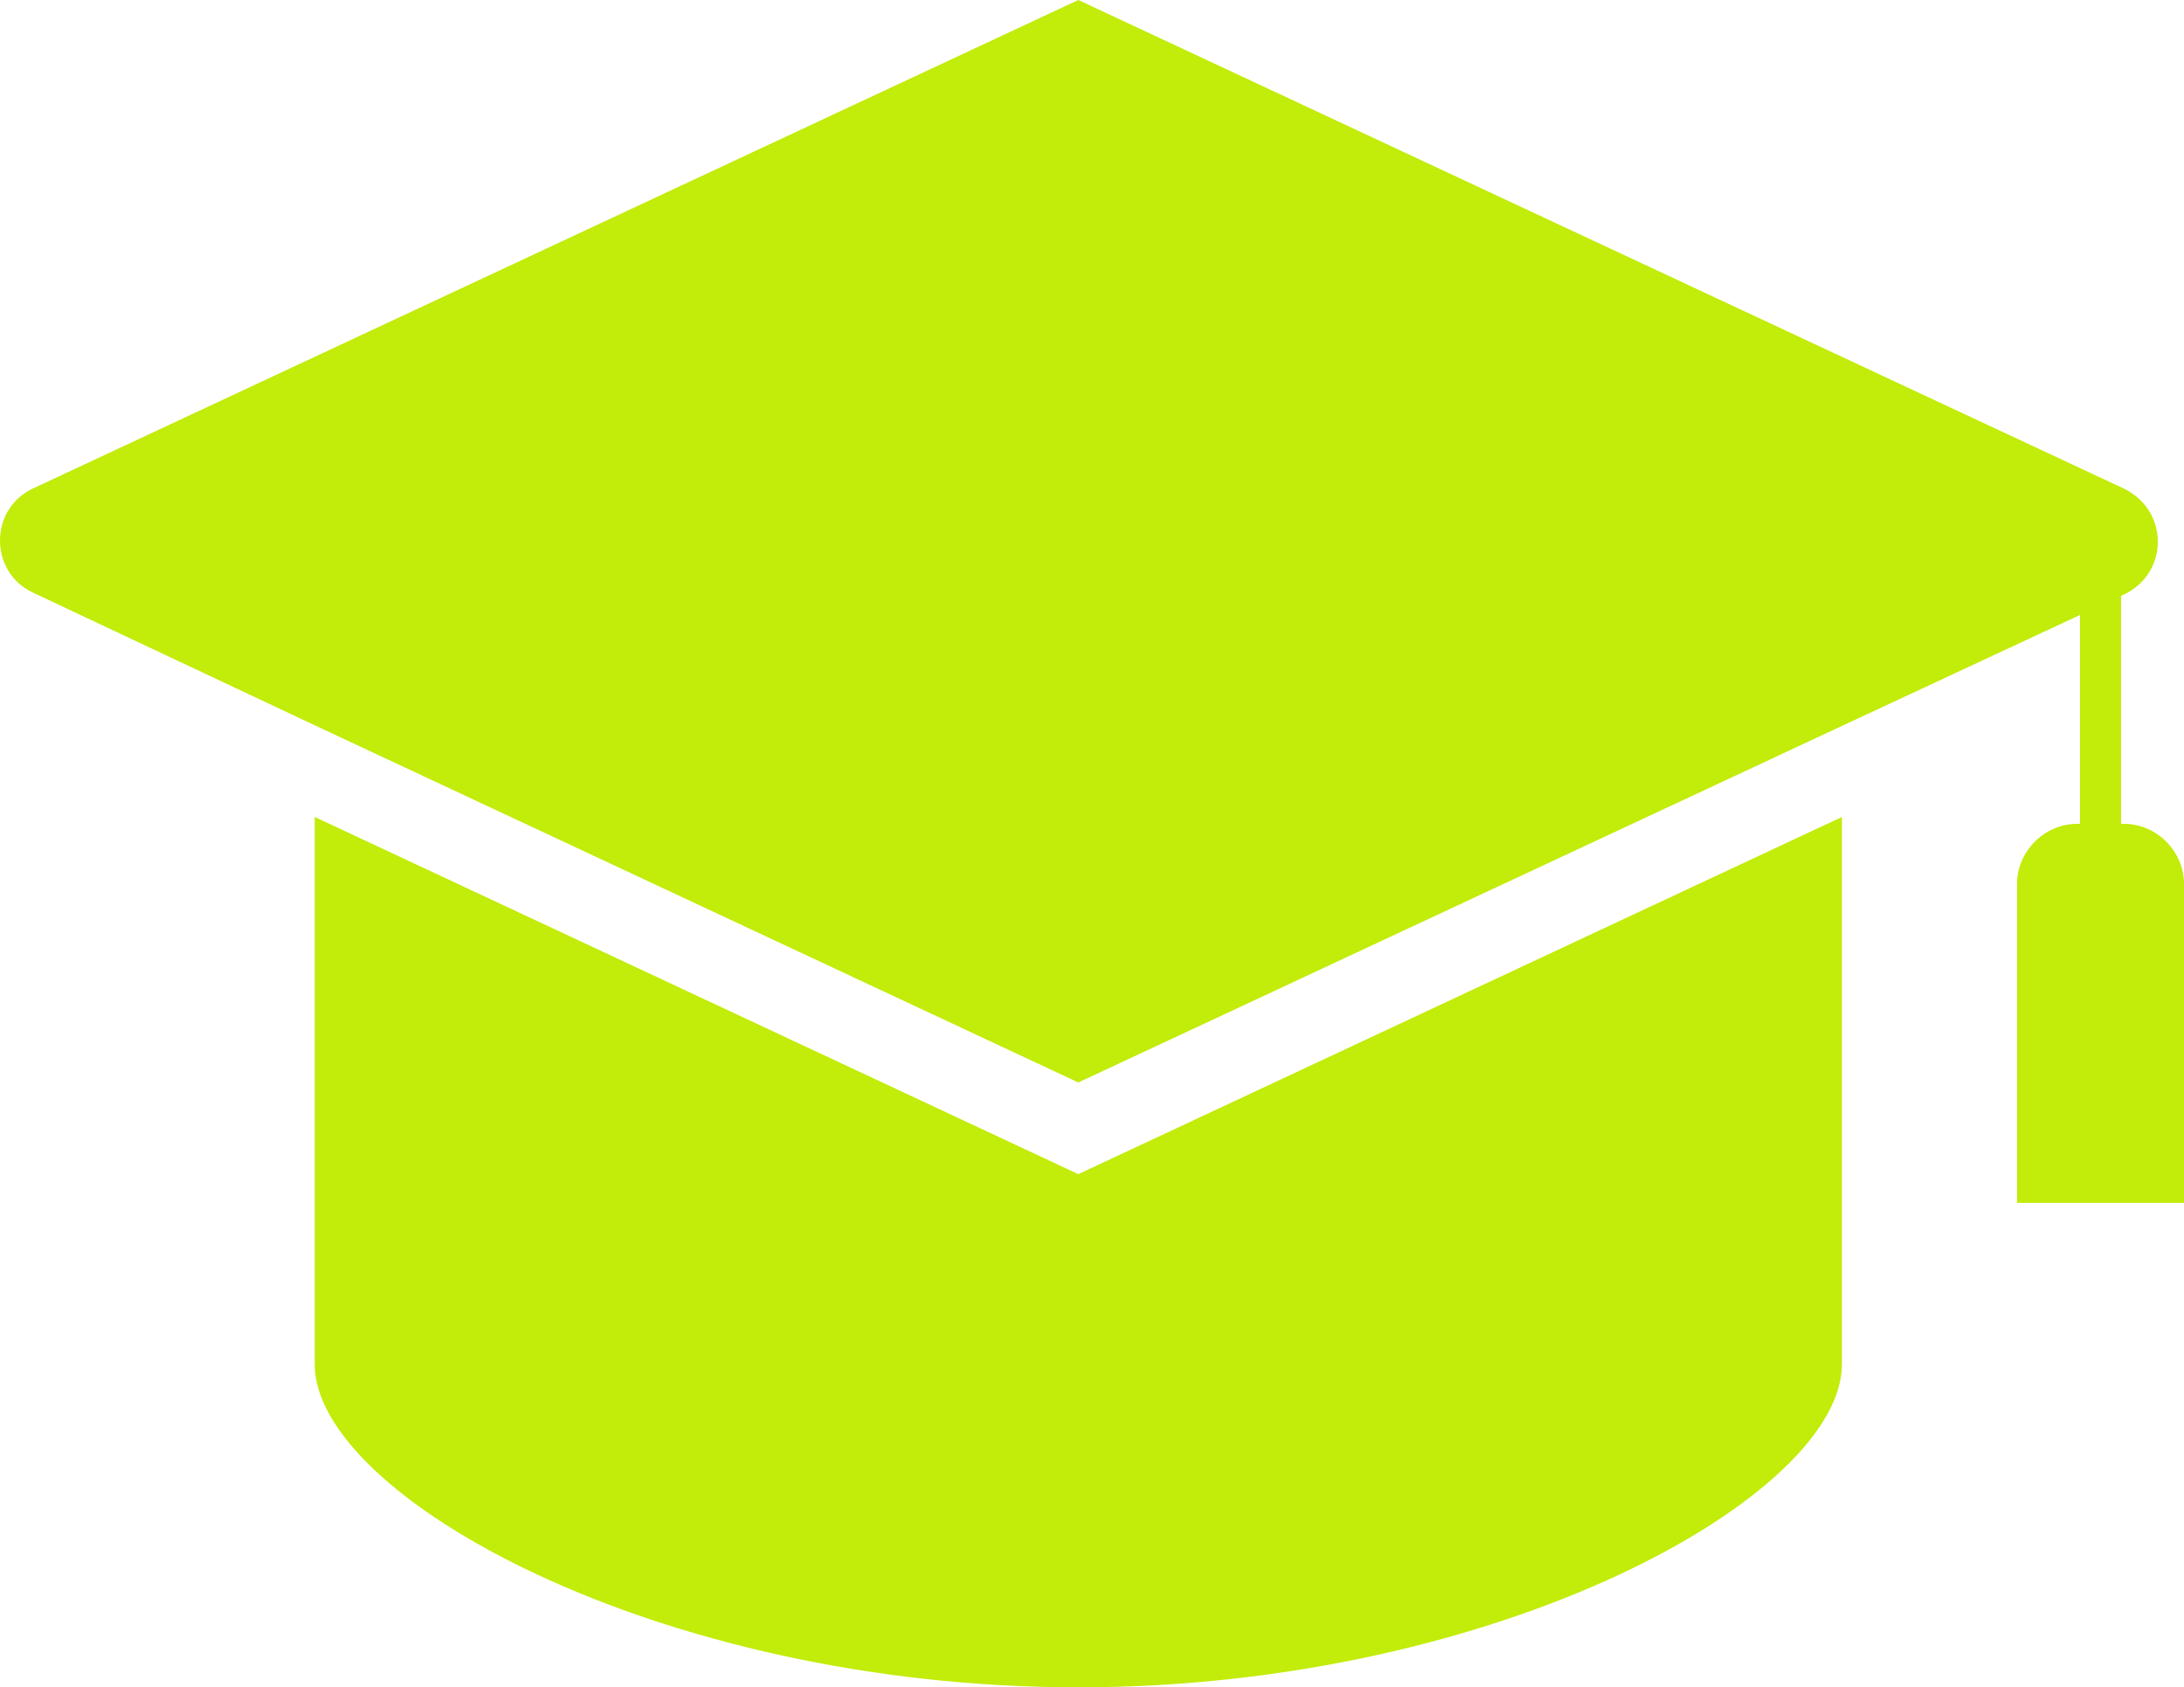
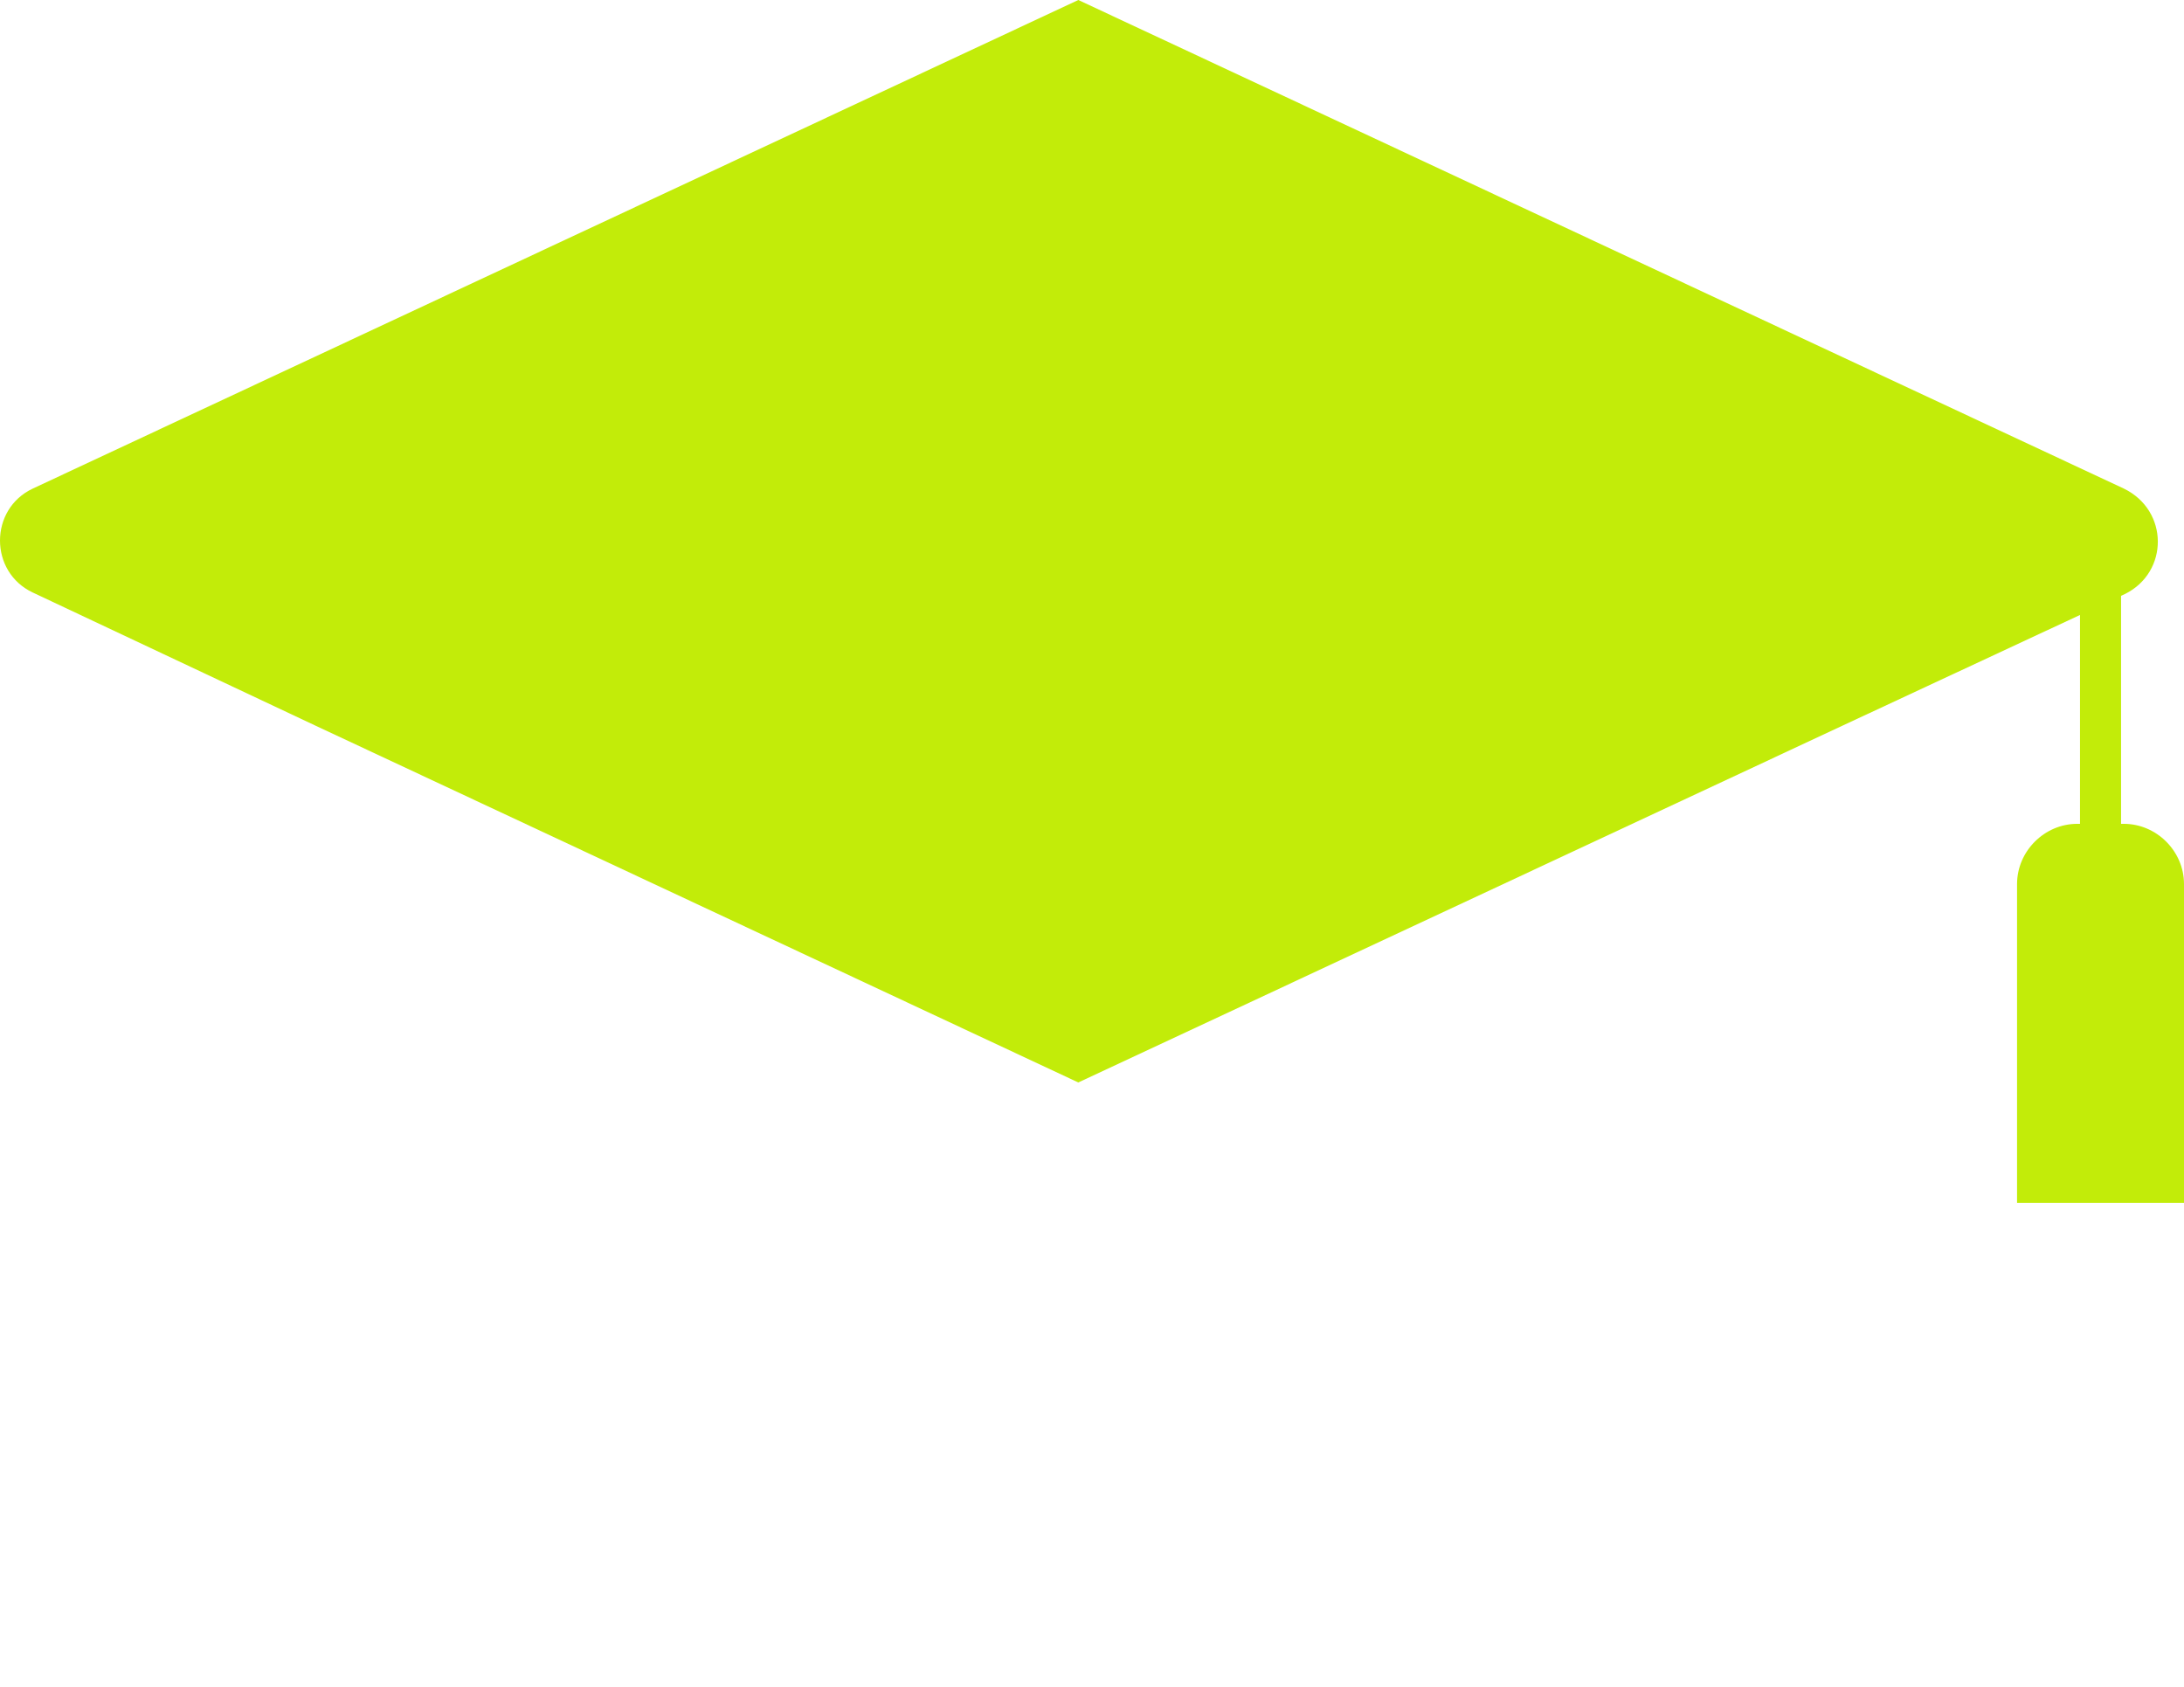
<svg xmlns="http://www.w3.org/2000/svg" version="1.1" id="_xF91C_迹_x5F_1" x="0px" y="0px" viewBox="0 0 159.6 123.3" style="enable-background:new 0 0 159.6 123.3;" xml:space="preserve">
  <style type="text/css">
	.st0{fill:#C2EC09;}
</style>
  <g>
    <g>
-       <path class="st0" d="M23,59.7v40c0,9.6,25,23.6,55.8,23.6c30.8,0,55.8-14,55.8-23.6v-40L78.8,85.8L23,59.7z" />
      <path class="st0" d="M155.2,35.7L78.8,0L2.4,35.7c-3.2,1.5-3.2,6.1,0,7.6L23,53l55.8,26.1L134.7,53l20.6-9.6    C158.5,41.8,158.5,37.3,155.2,35.7z" />
    </g>
    <rect x="152" y="41.5" class="st0" width="3" height="26.1" />
    <path class="st0" d="M159.6,87.9h-12.2V64.6c0-2.4,2-4.4,4.4-4.4h3.4c2.4,0,4.4,2,4.4,4.4V87.9z" />
  </g>
</svg>